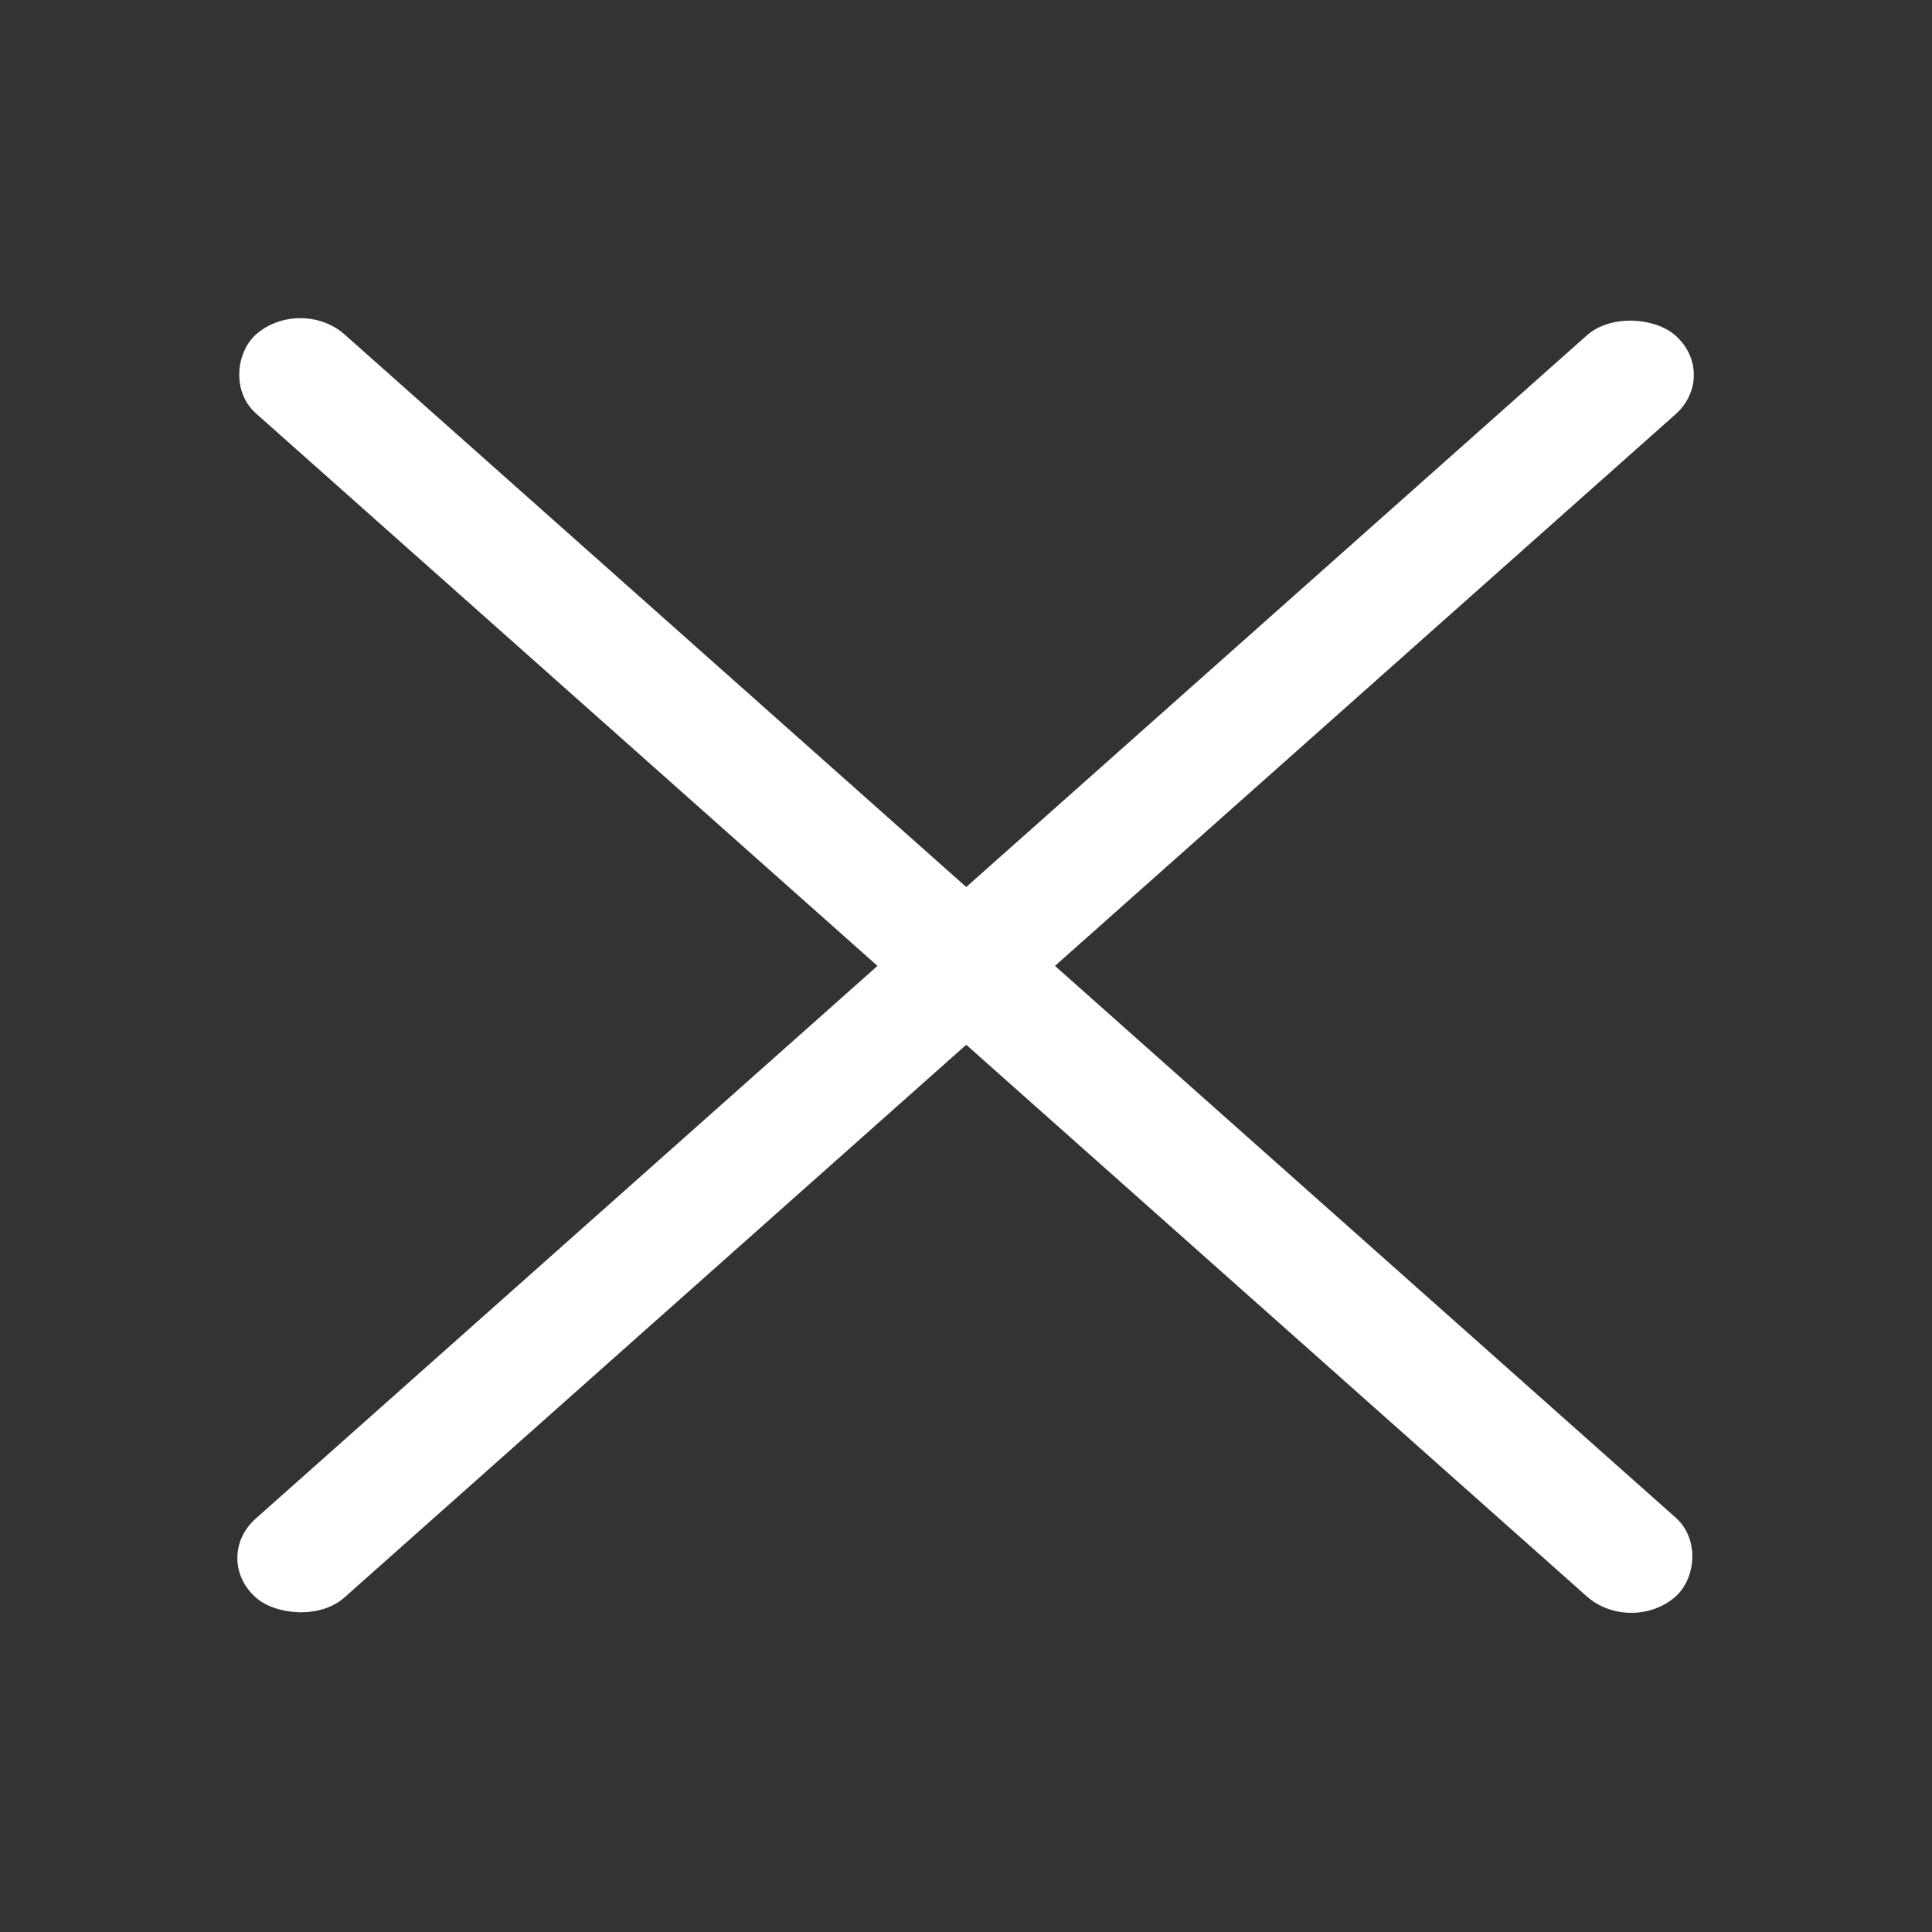
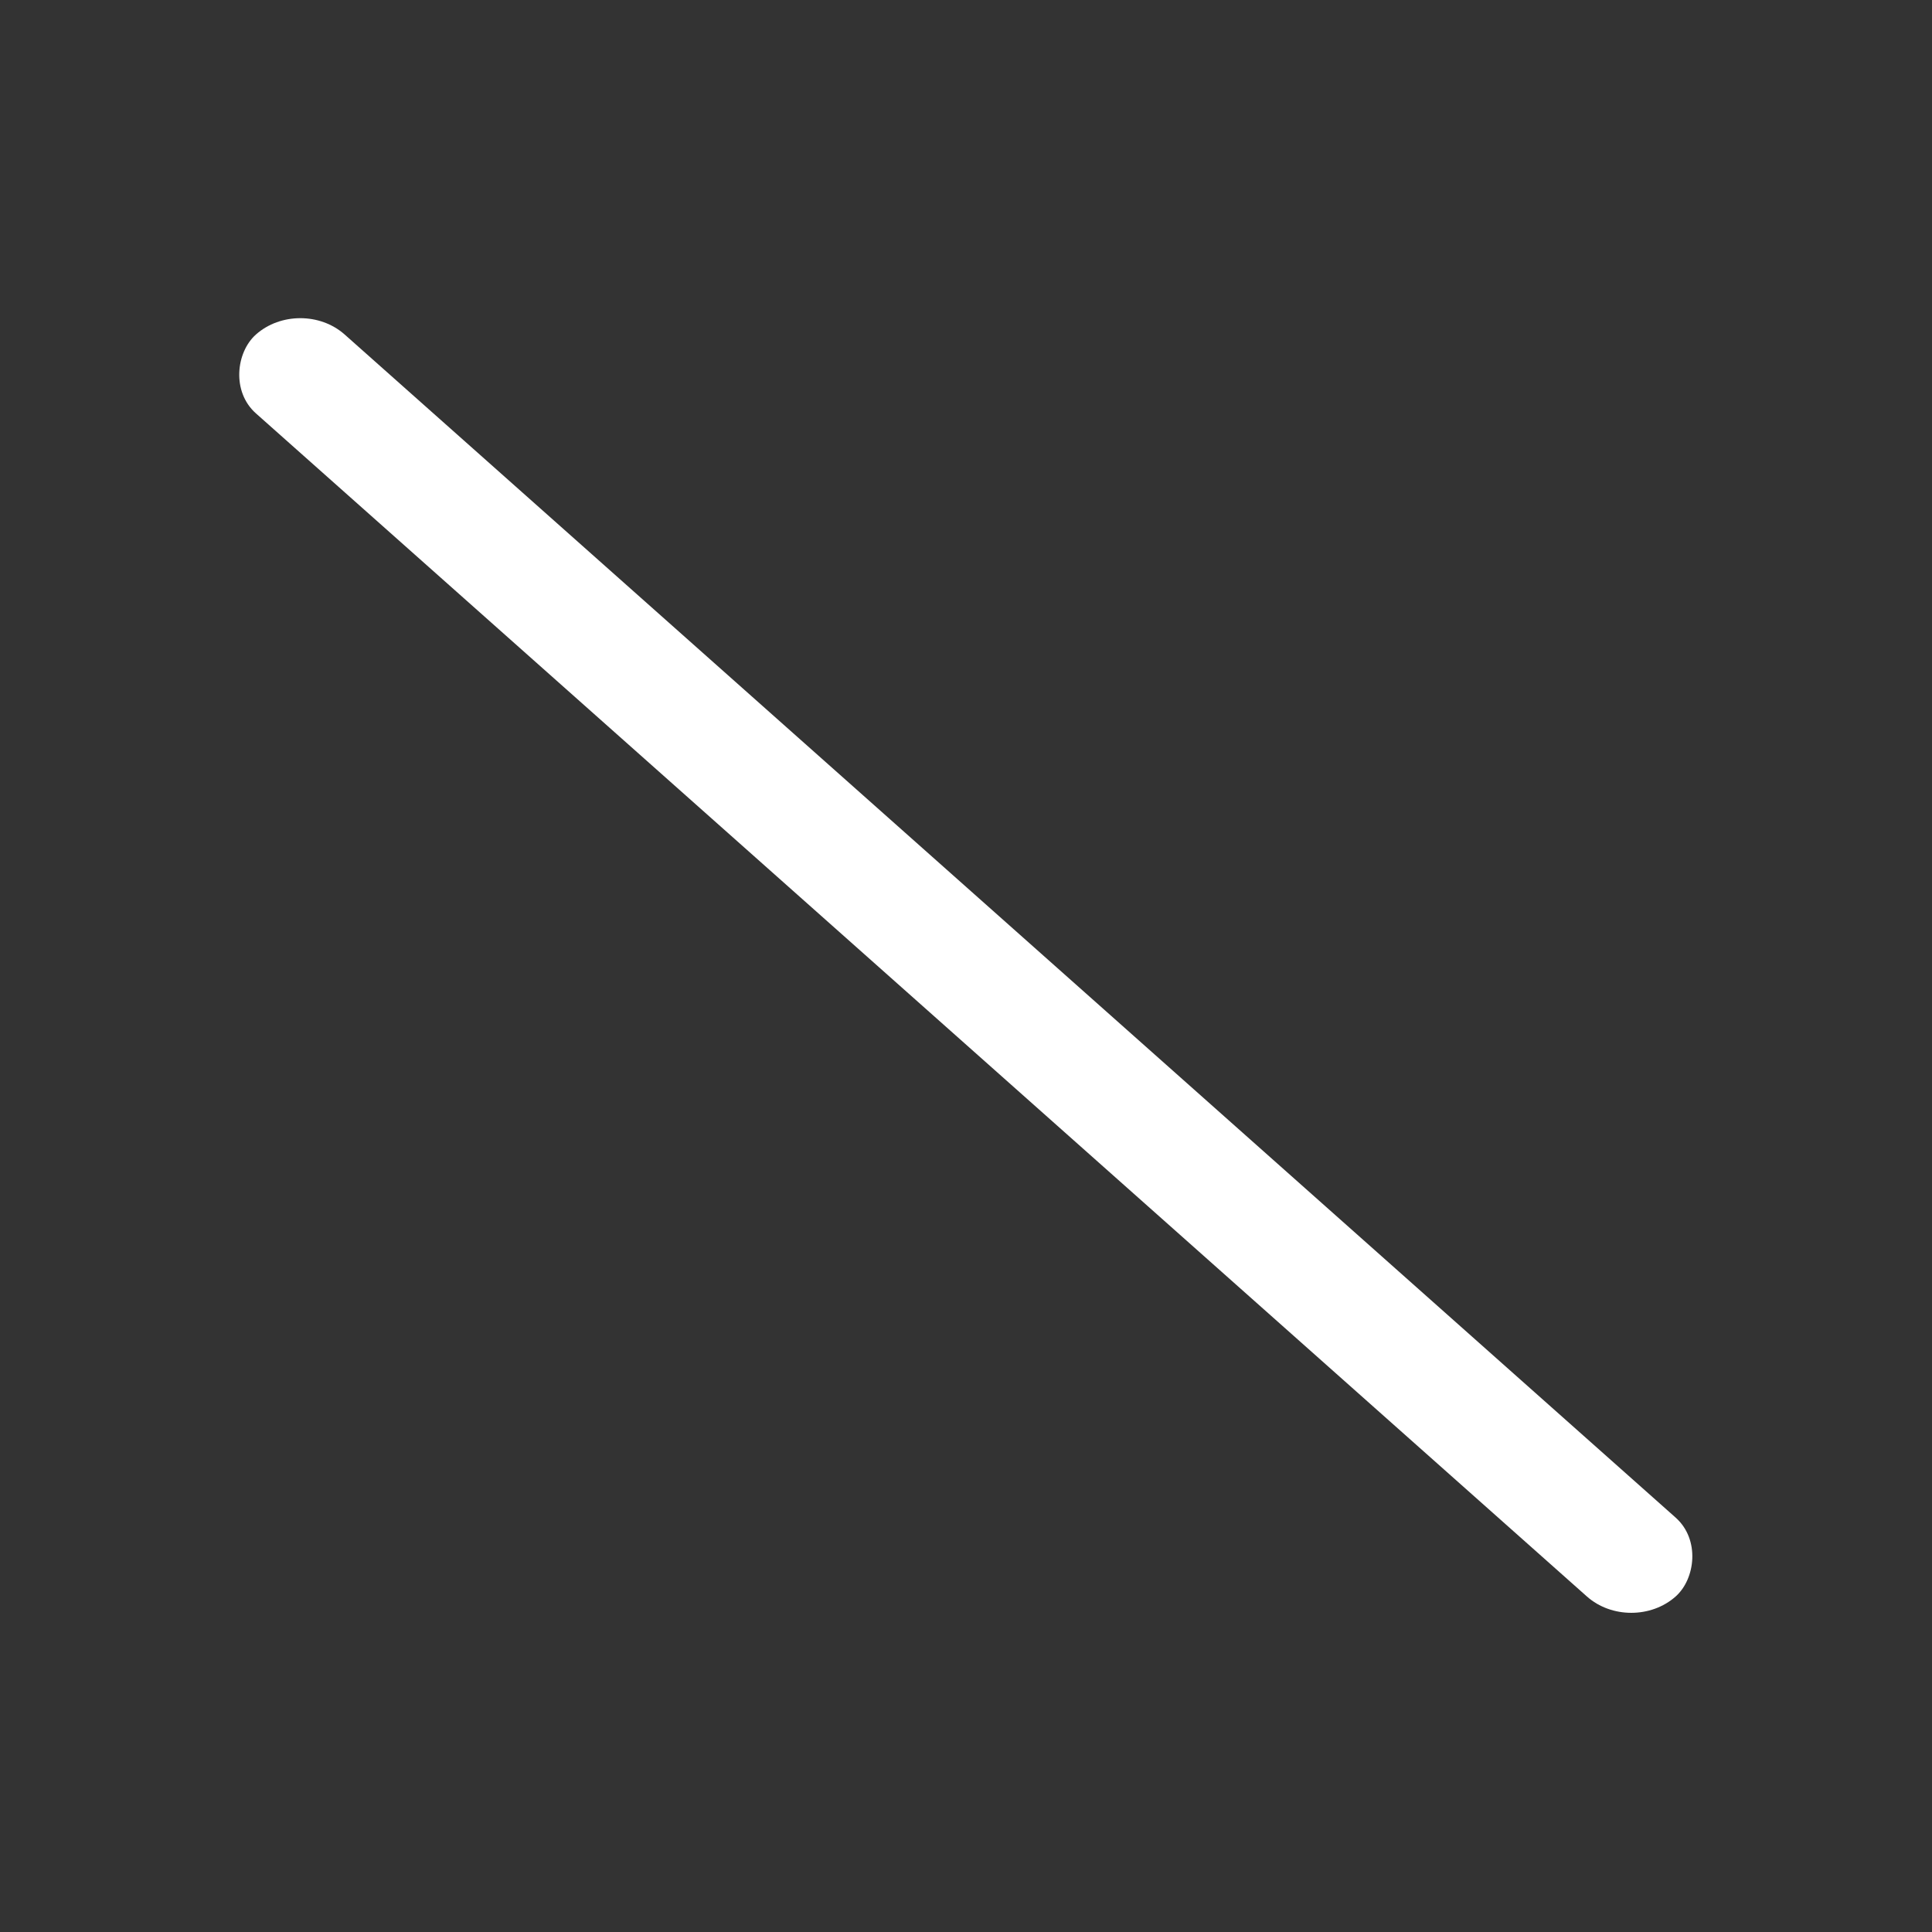
<svg xmlns="http://www.w3.org/2000/svg" width="64" height="64" viewBox="0 0 64 64" fill="none">
  <rect x="0" y="0" width="64" height="64" fill="#333333" stroke="none" />
-   <rect width="62.958" height="3.935" rx="1.967" transform="matrix(0.747 -0.664 0.747 0.664 7.002 51.611)" fill="white" />
  <rect width="62.958" height="3.935" rx="1.967" transform="matrix(0.747 0.664 -0.747 0.664 9.948 9.775)" fill="white" />
</svg>